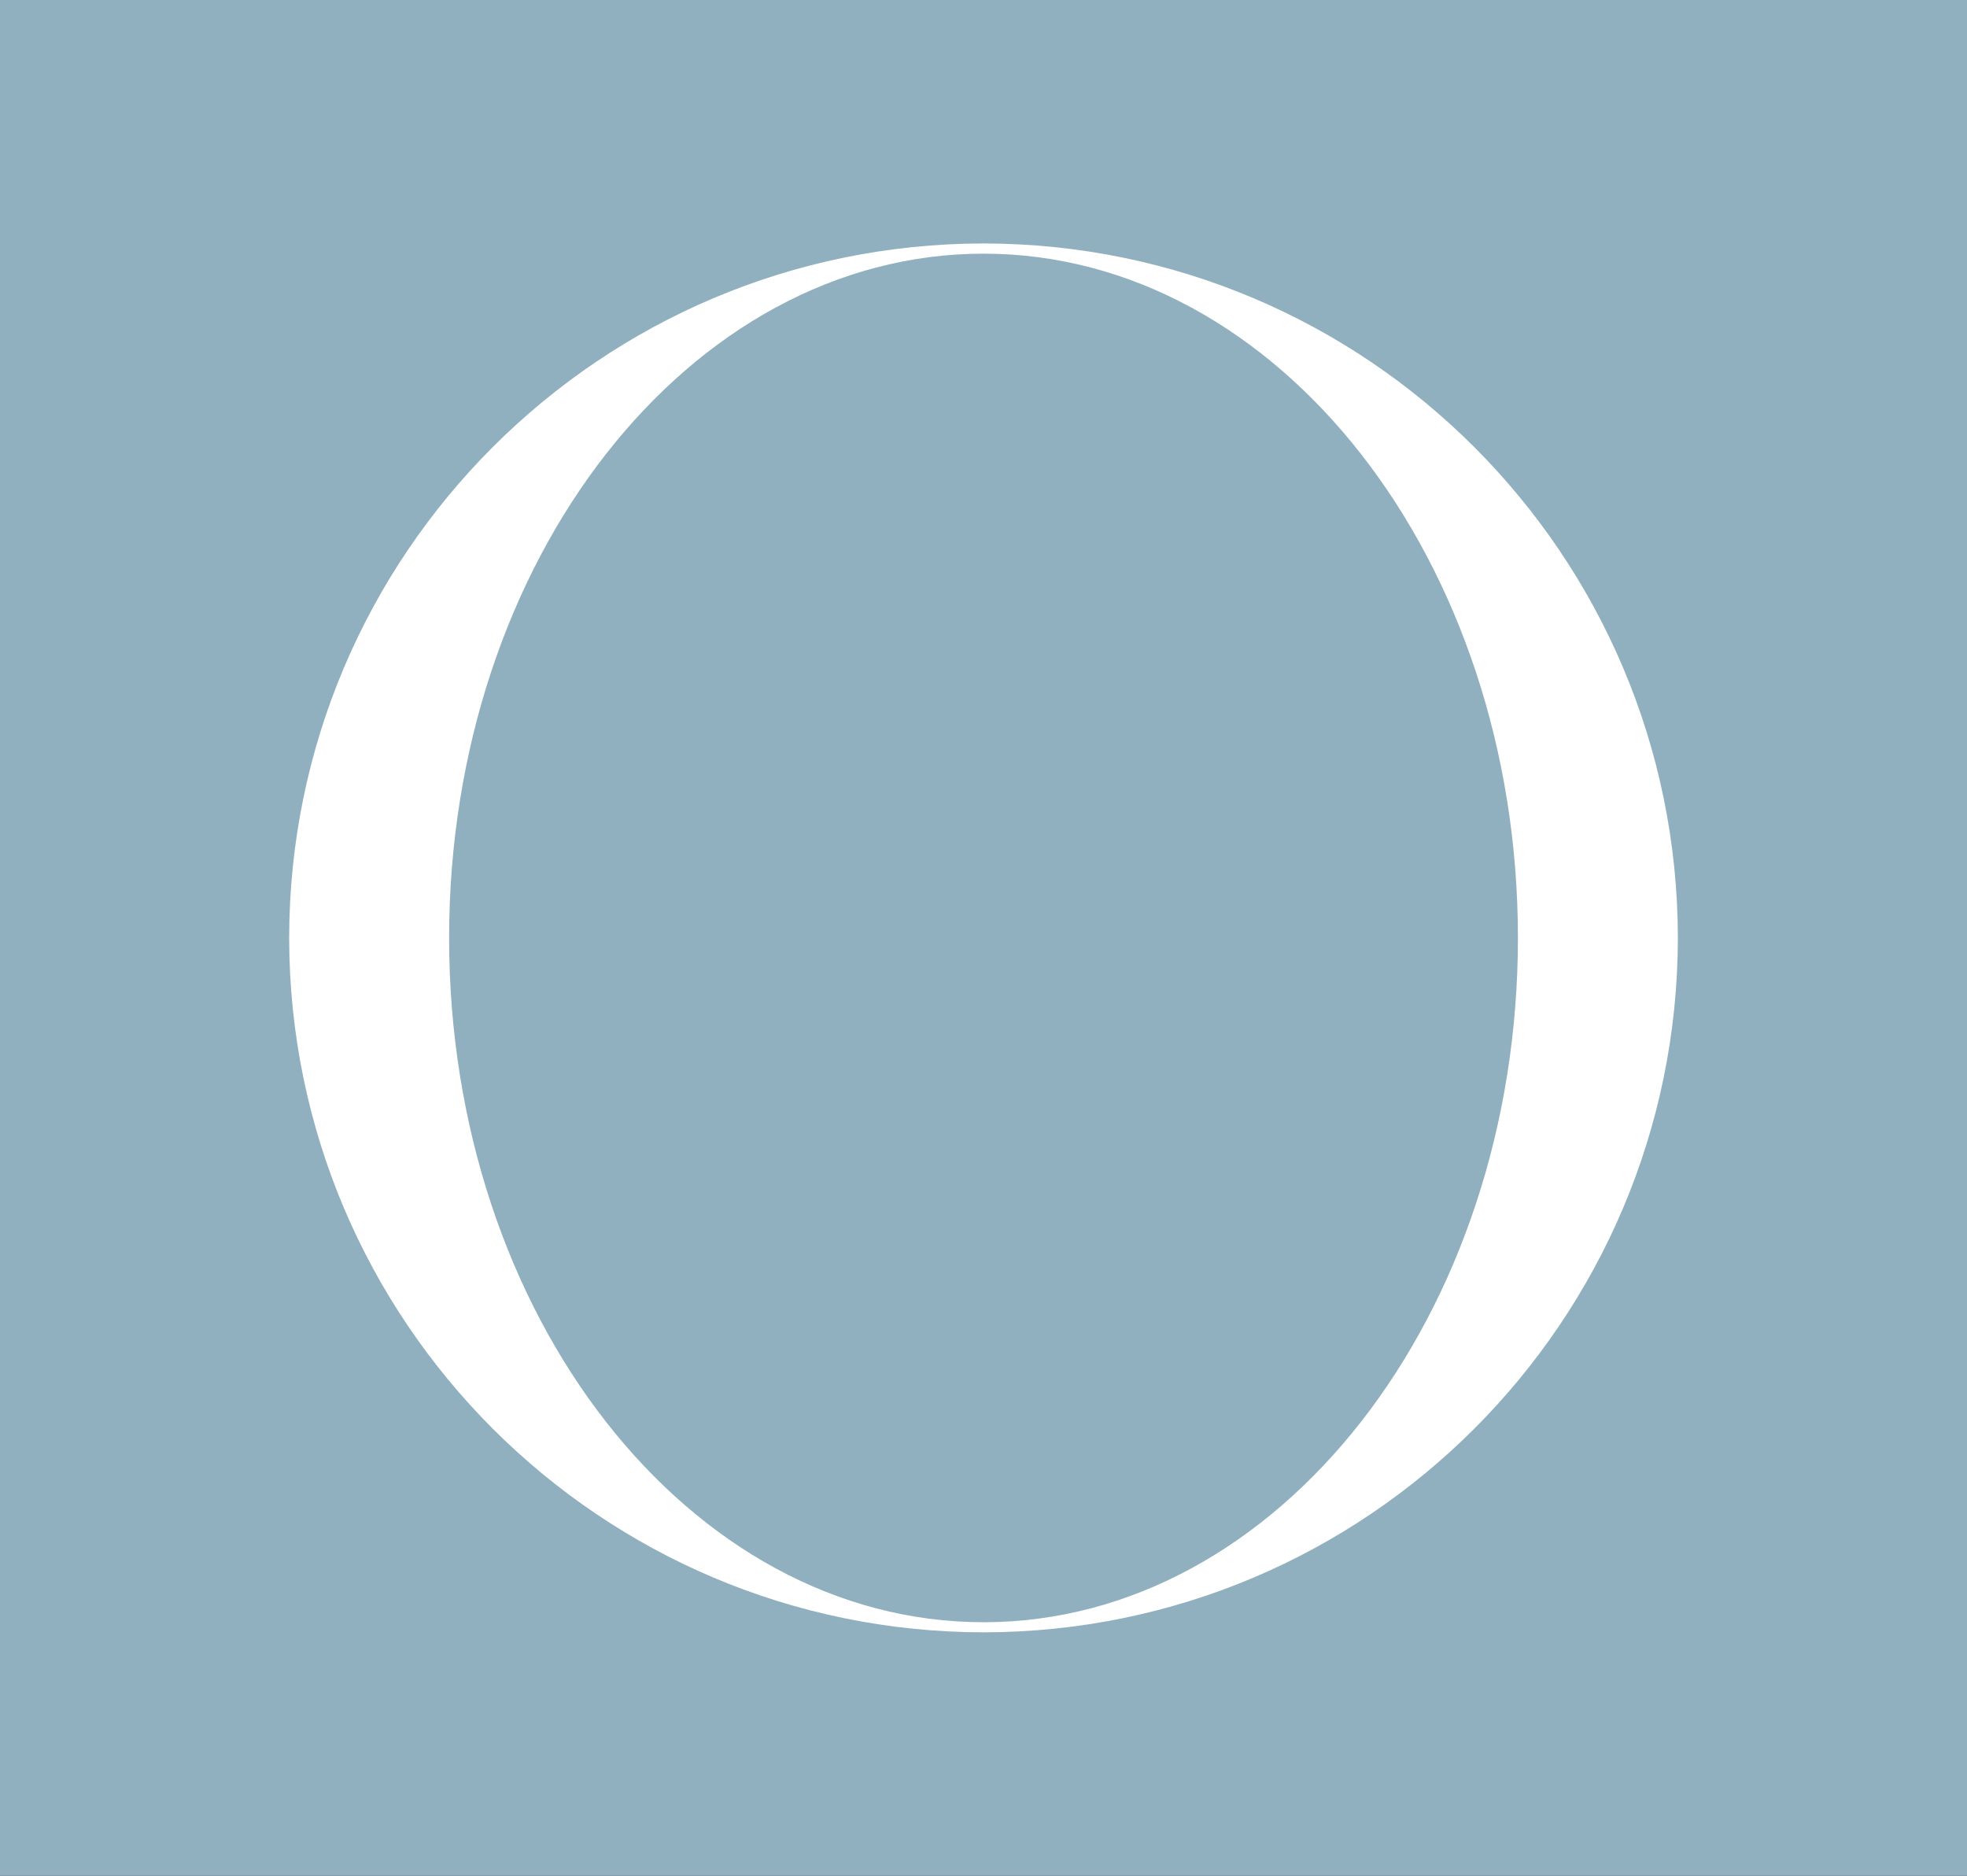
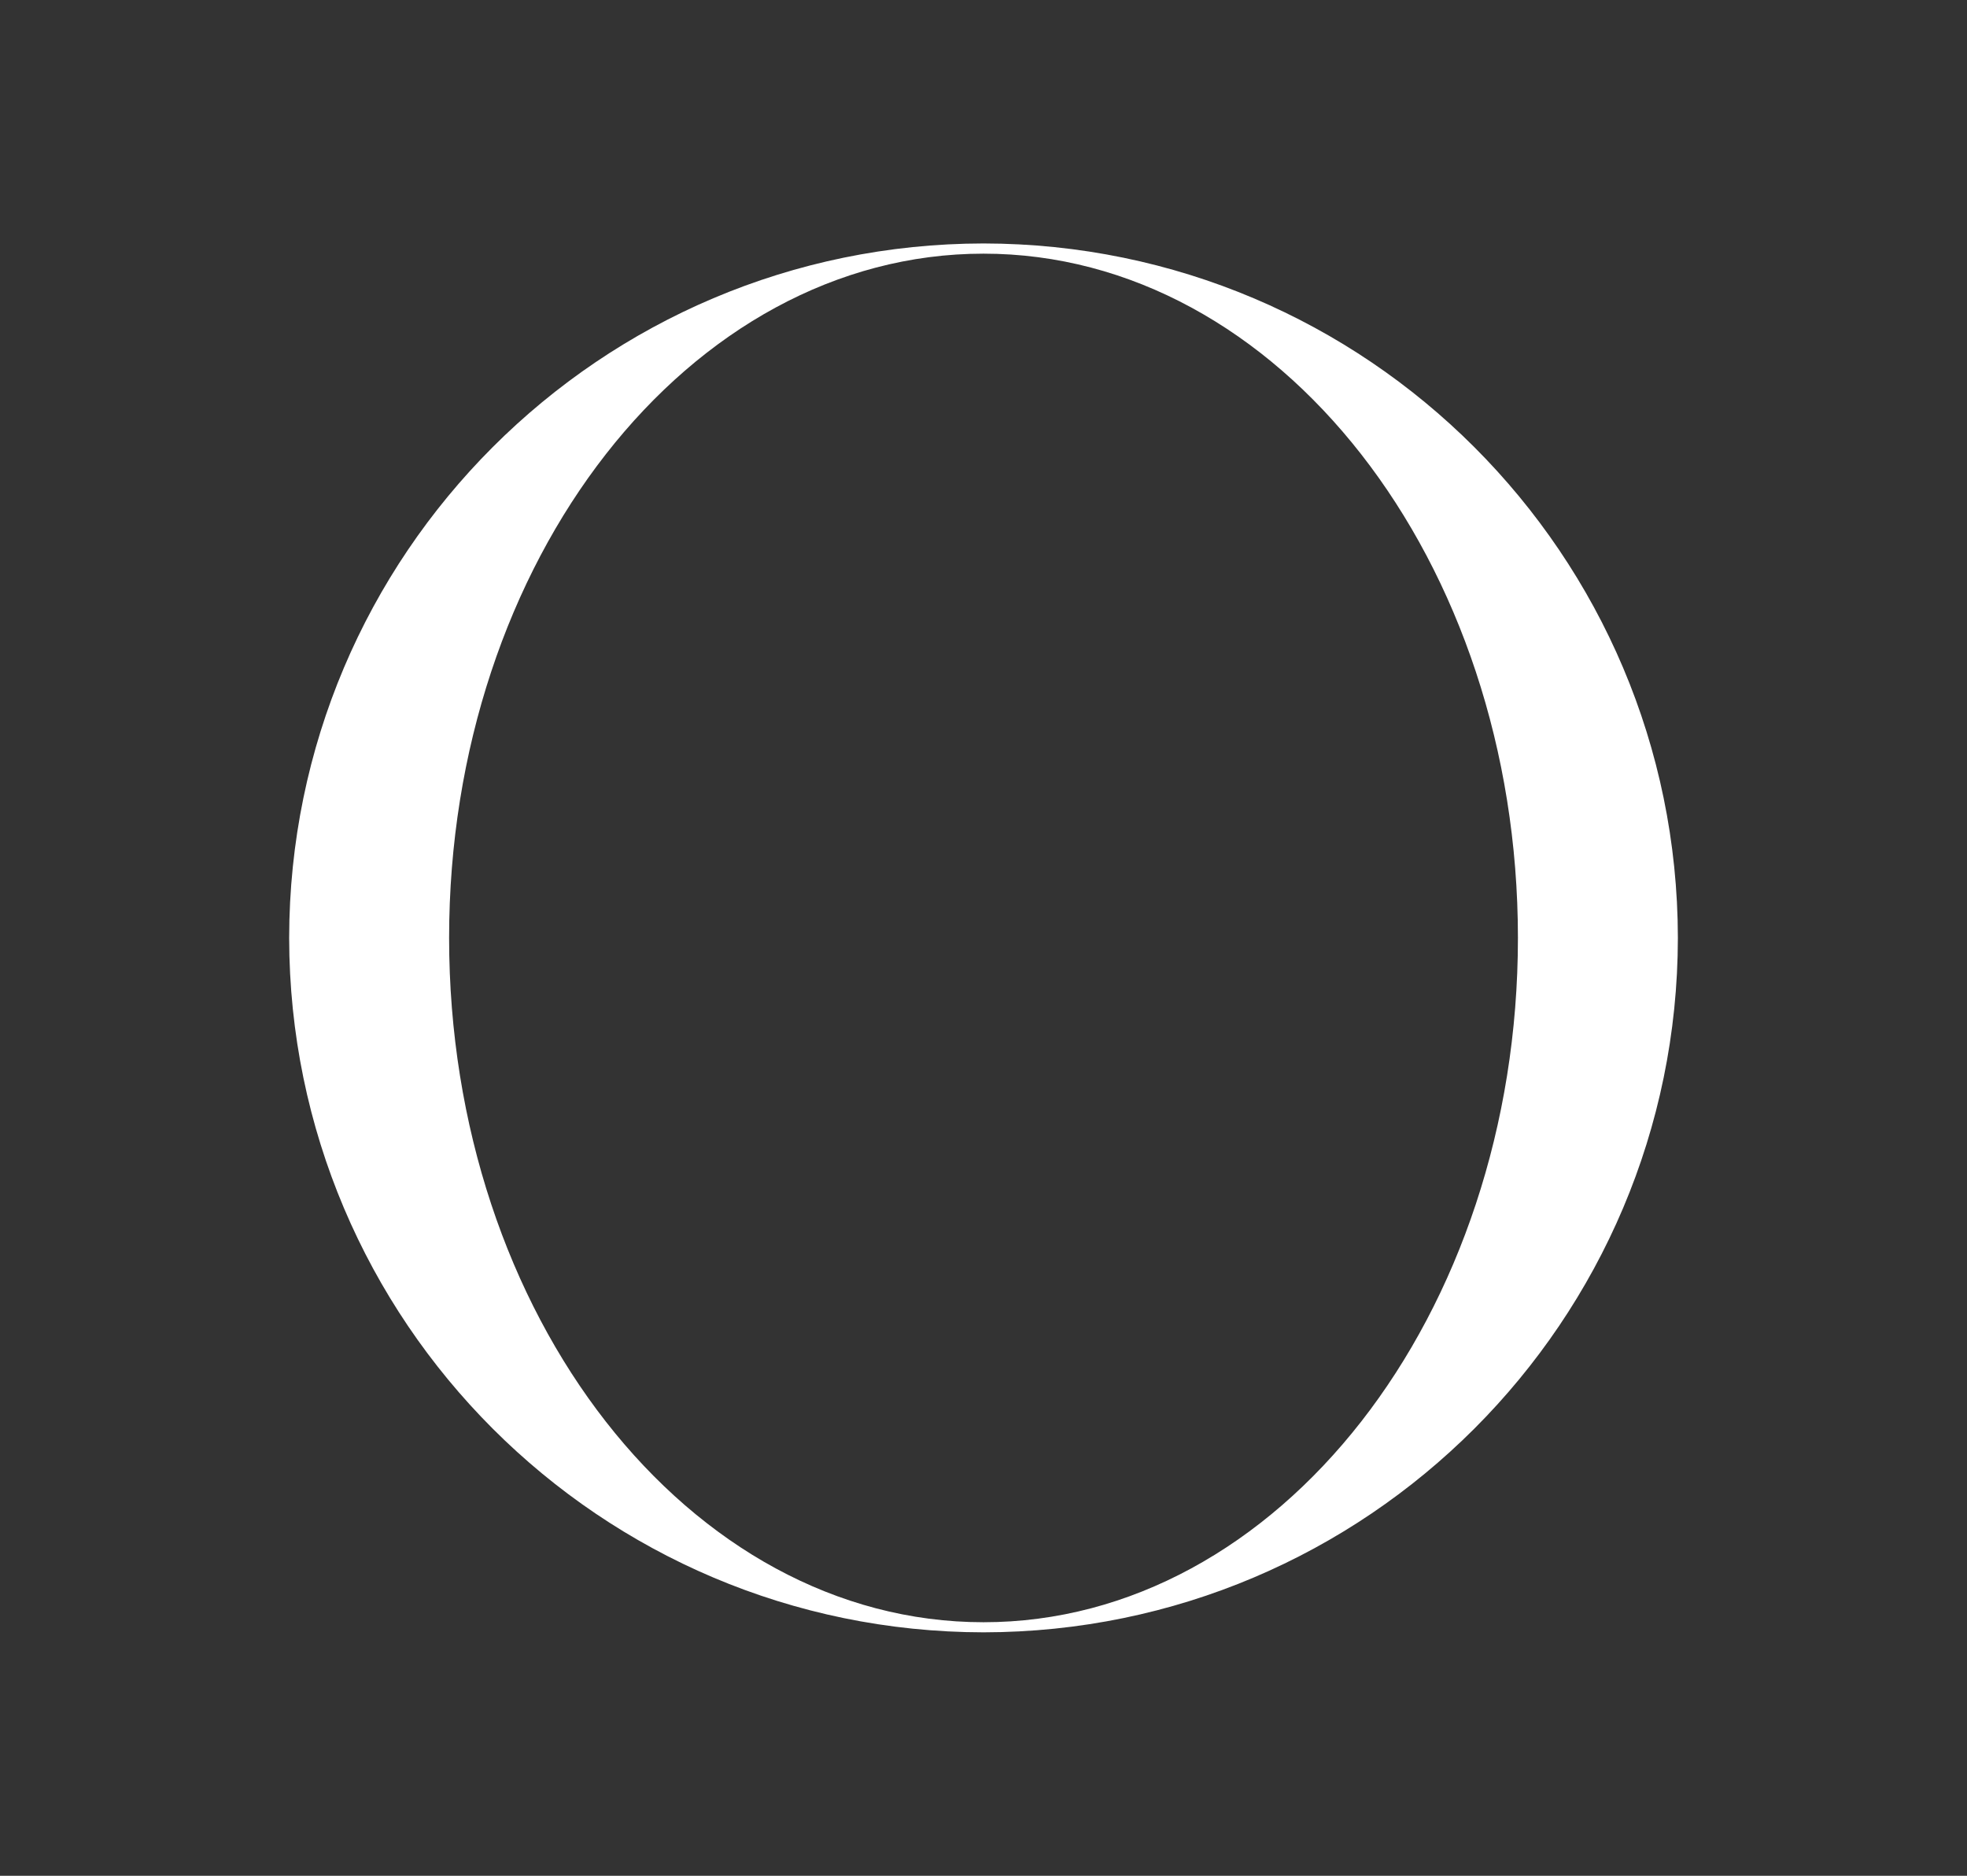
<svg xmlns="http://www.w3.org/2000/svg" version="1.1" width="528.07" height="503.51">
  <rect width="100%" height="100%" fill="#333333" stroke="none" />
  <svg id="SvgjsSvg1007" width="528.07" height="503.51" version="1.1" viewBox="0 0 528.07 503.51">
    <defs>
      <style>
      .st0 {
        fill: #fff;
      }

      .st1 {
        fill: #90b0bf;
      }
    </style>
    </defs>
-     <rect class="st1" width="528.07" height="503.51" />
    <path class="st0" d="M264.04,68.09c79.11,0,143.47,82.4,143.47,183.67s-64.36,183.69-143.47,183.69-143.47-82.39-143.47-183.69,64.36-183.67,143.47-183.67M264.04,65.35c-102.91.11-186.3,83.51-186.41,186.41.12,102.9,83.51,186.28,186.41,186.4,102.91-.11,186.3-83.51,186.41-186.41-.12-102.9-83.51-186.28-186.41-186.4" />
  </svg>
  <style>@media (prefers-color-scheme: light) { :root { filter: none; } }
@media (prefers-color-scheme: dark) { :root { filter: none; } }
</style>
</svg>